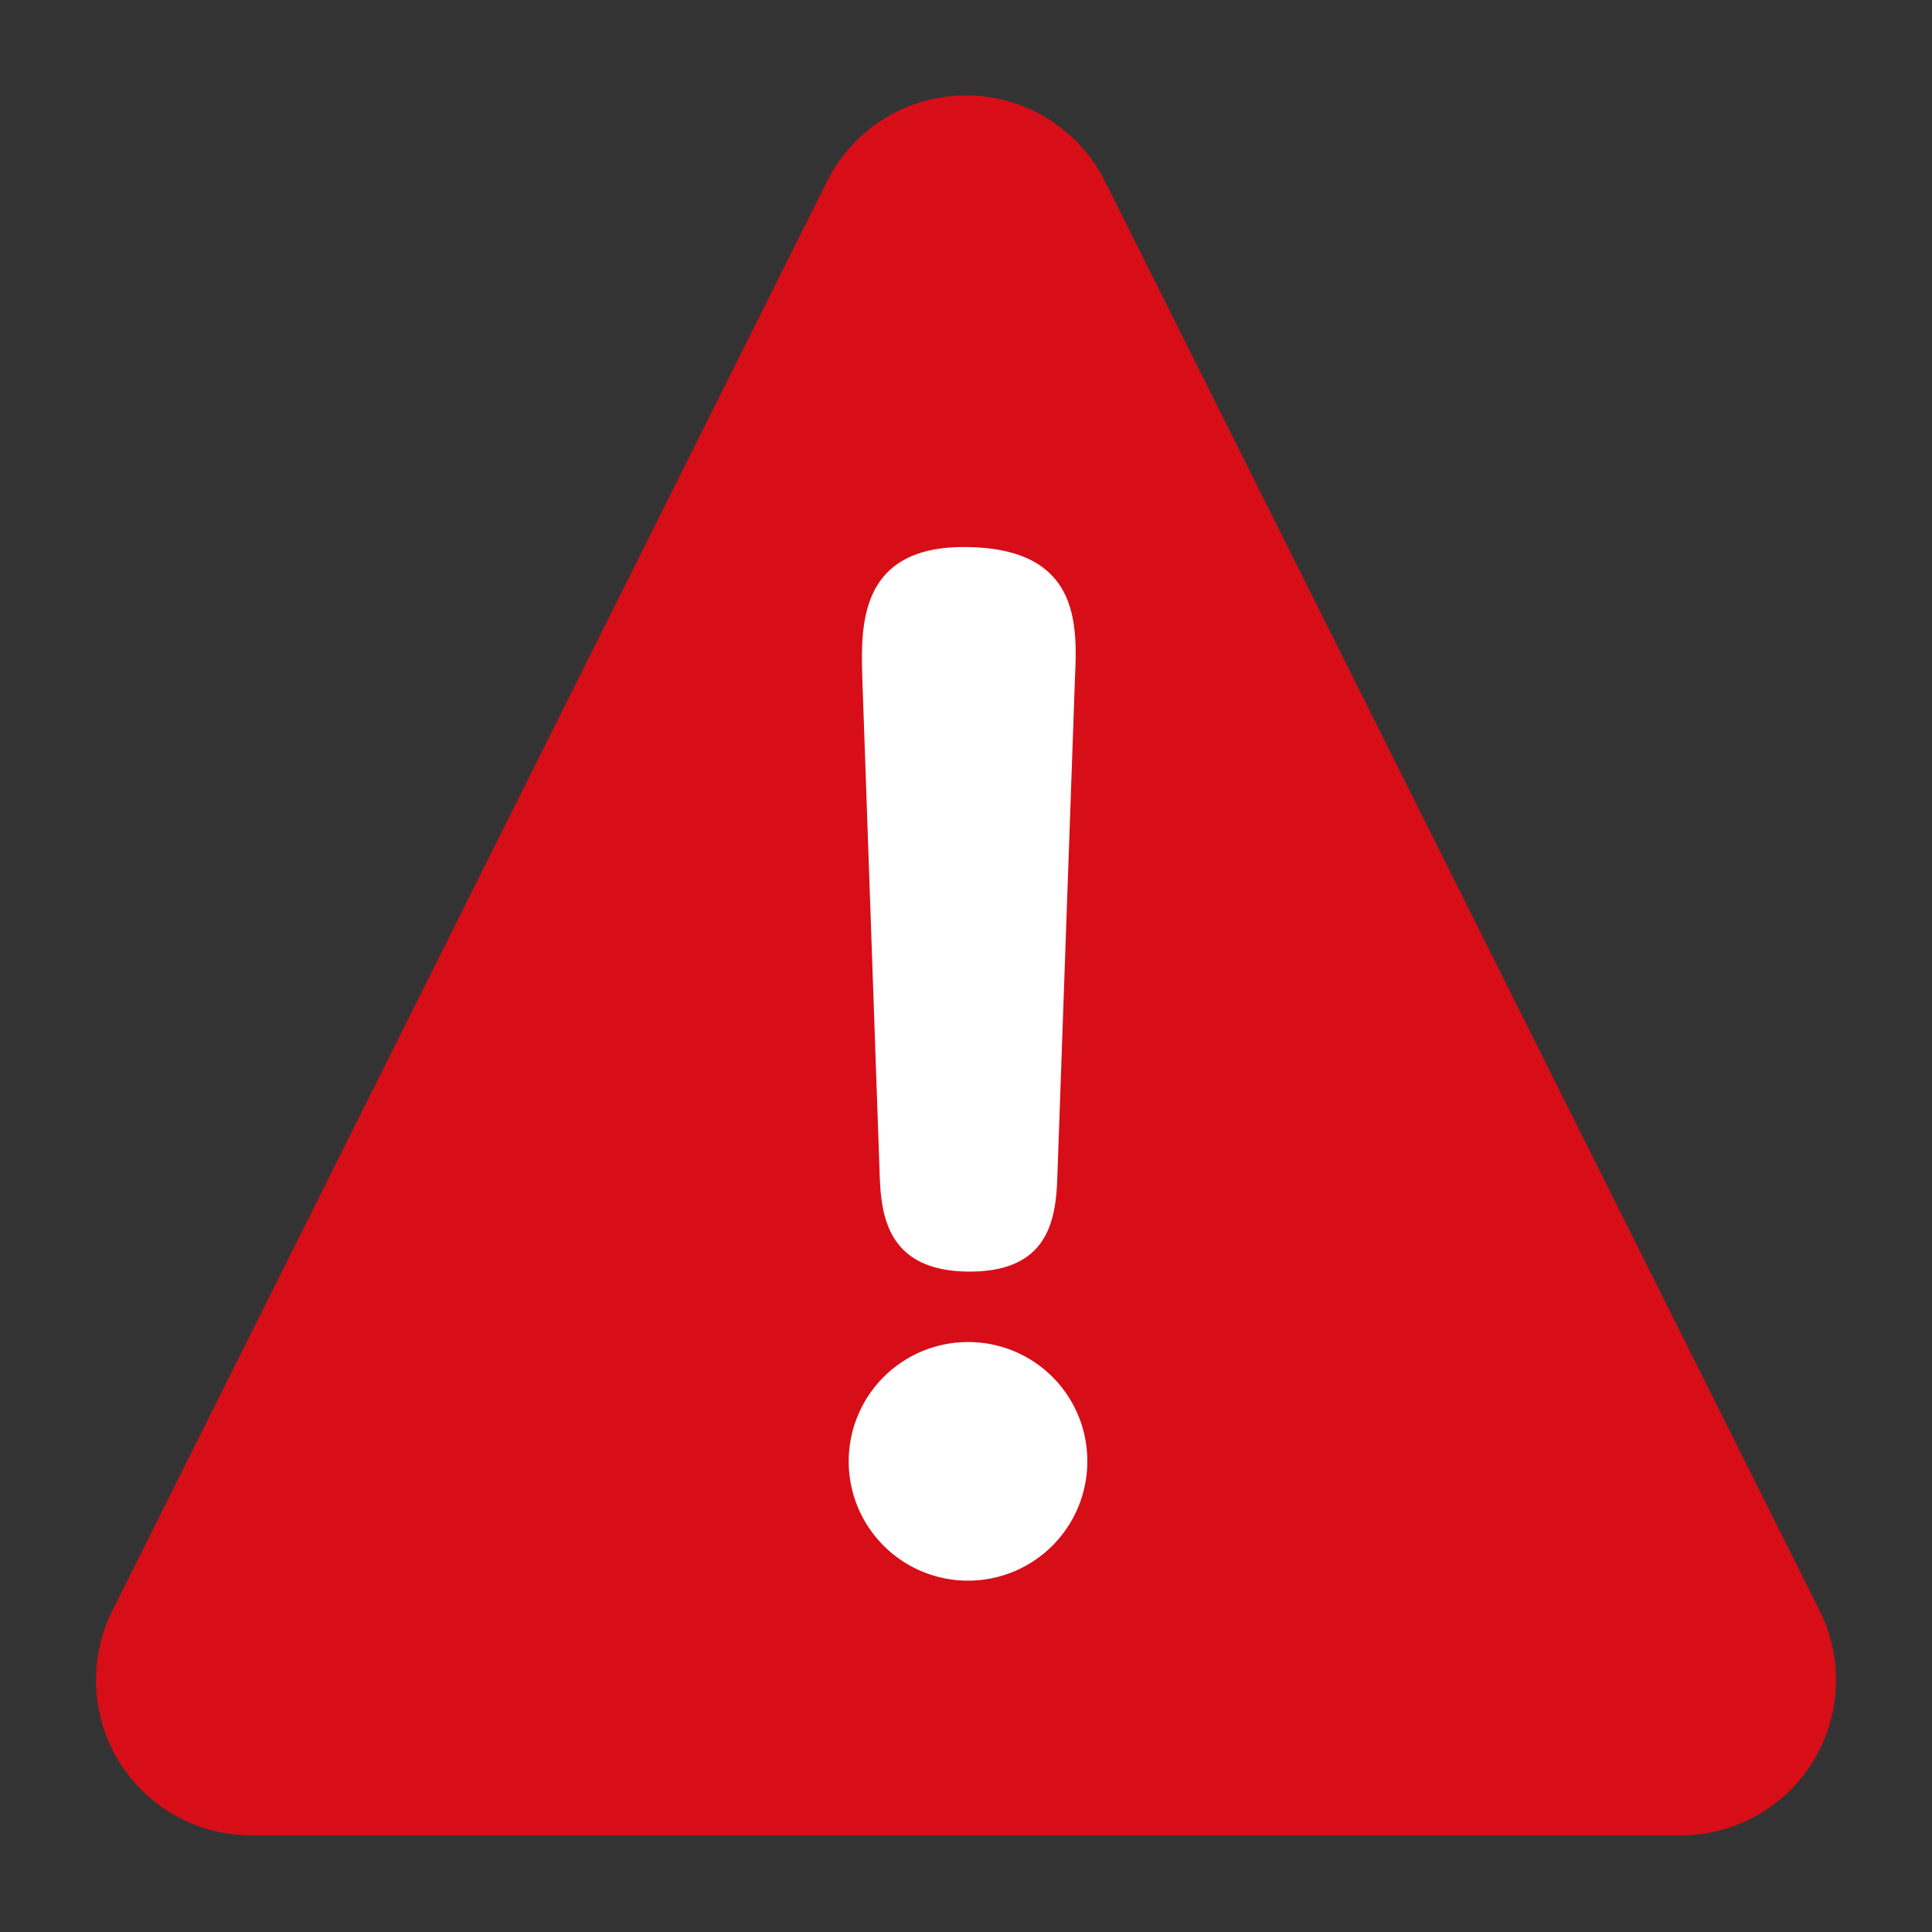
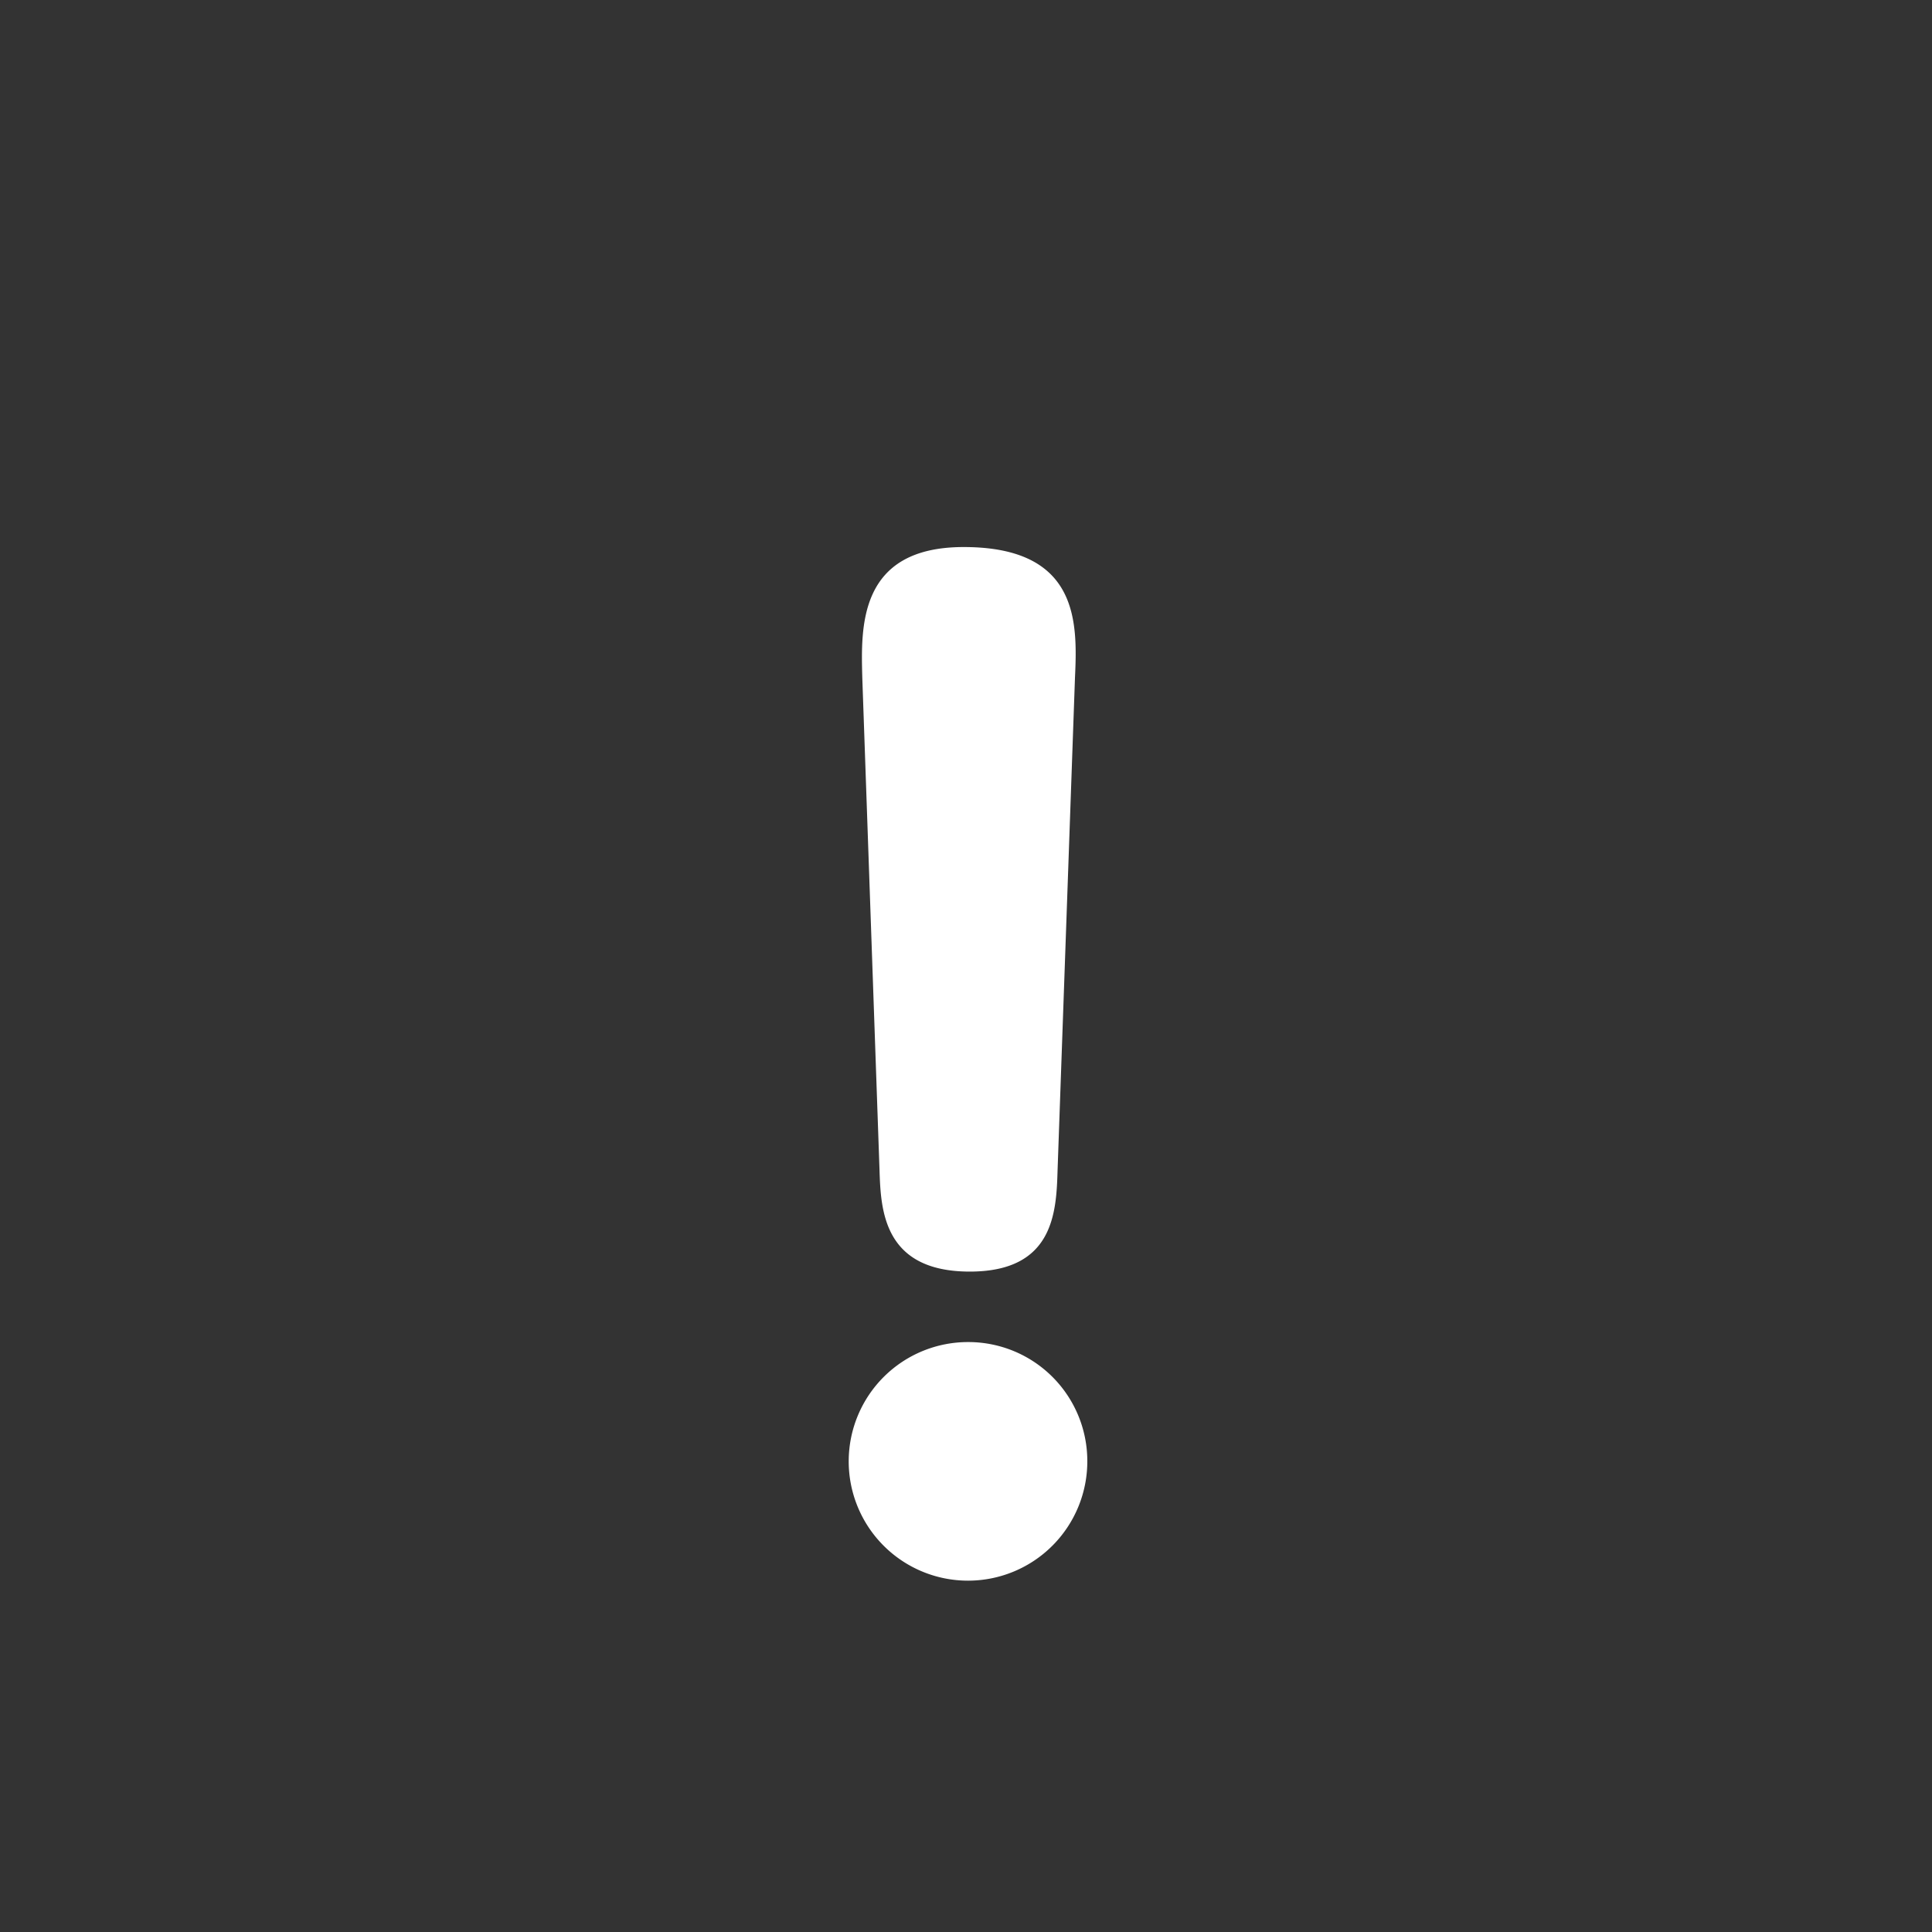
<svg xmlns="http://www.w3.org/2000/svg" id="レイヤー_1" data-name="レイヤー 1" width="100" height="100" viewBox="0 0 100 100">
  <rect x="0" y="0" width="100" height="100" fill="#333333" stroke="none" />
  <defs>
    <style>.cls-1{fill:#d70e18;}.cls-2{fill:#fff;}</style>
  </defs>
-   <path class="cls-1" d="M42.809,9.383,5.818,83.364A8.04,8.04,0,0,0,13.01,95H86.99a8.04,8.04,0,0,0,7.192-11.636L57.191,9.383A8.04,8.04,0,0,0,42.809,9.383Z" />
  <path class="cls-2" d="M56.279,75.608a6.175,6.175,0,1,1-6.143-6.143A6.158,6.158,0,0,1,56.279,75.608ZM44.633,35.1c-.065-2.561-.256-6.785,5.247-6.785,6.016,0,5.888,3.968,5.76,6.785l-.9,25.469c-.064,2.176-.192,5.248-4.544,5.248-4.479,0-4.607-3.2-4.672-5.248Z" />
</svg>